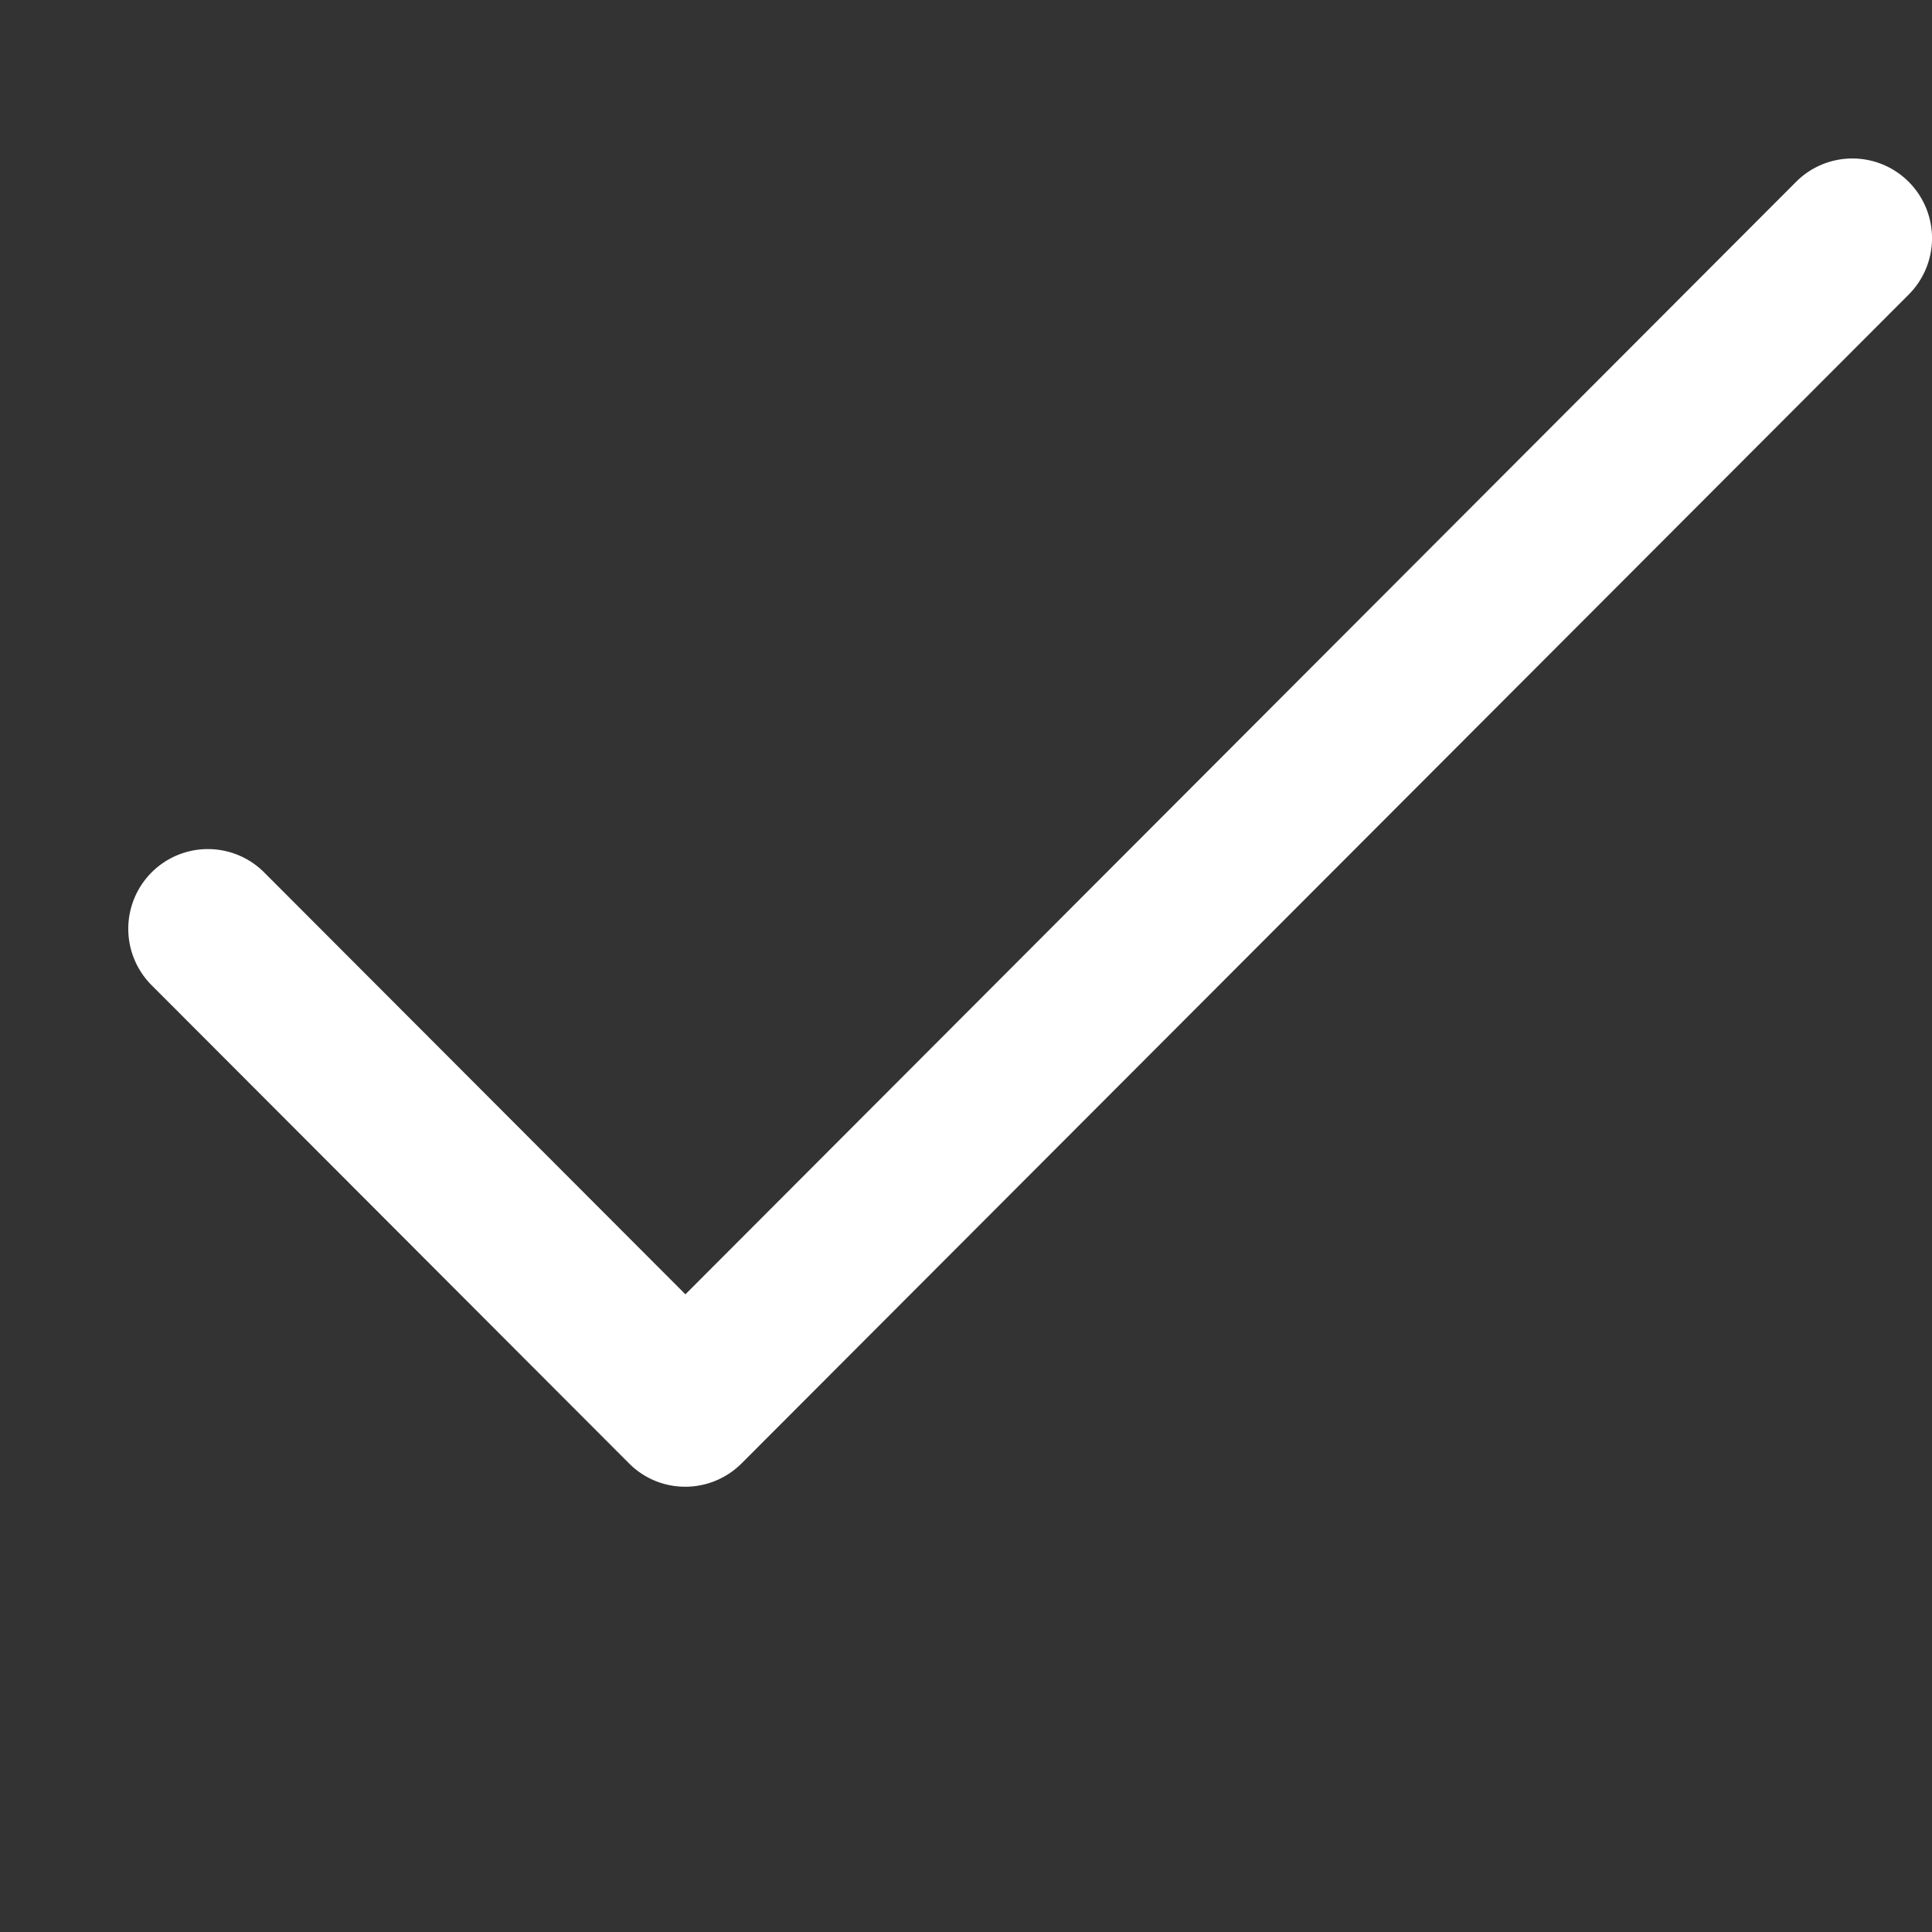
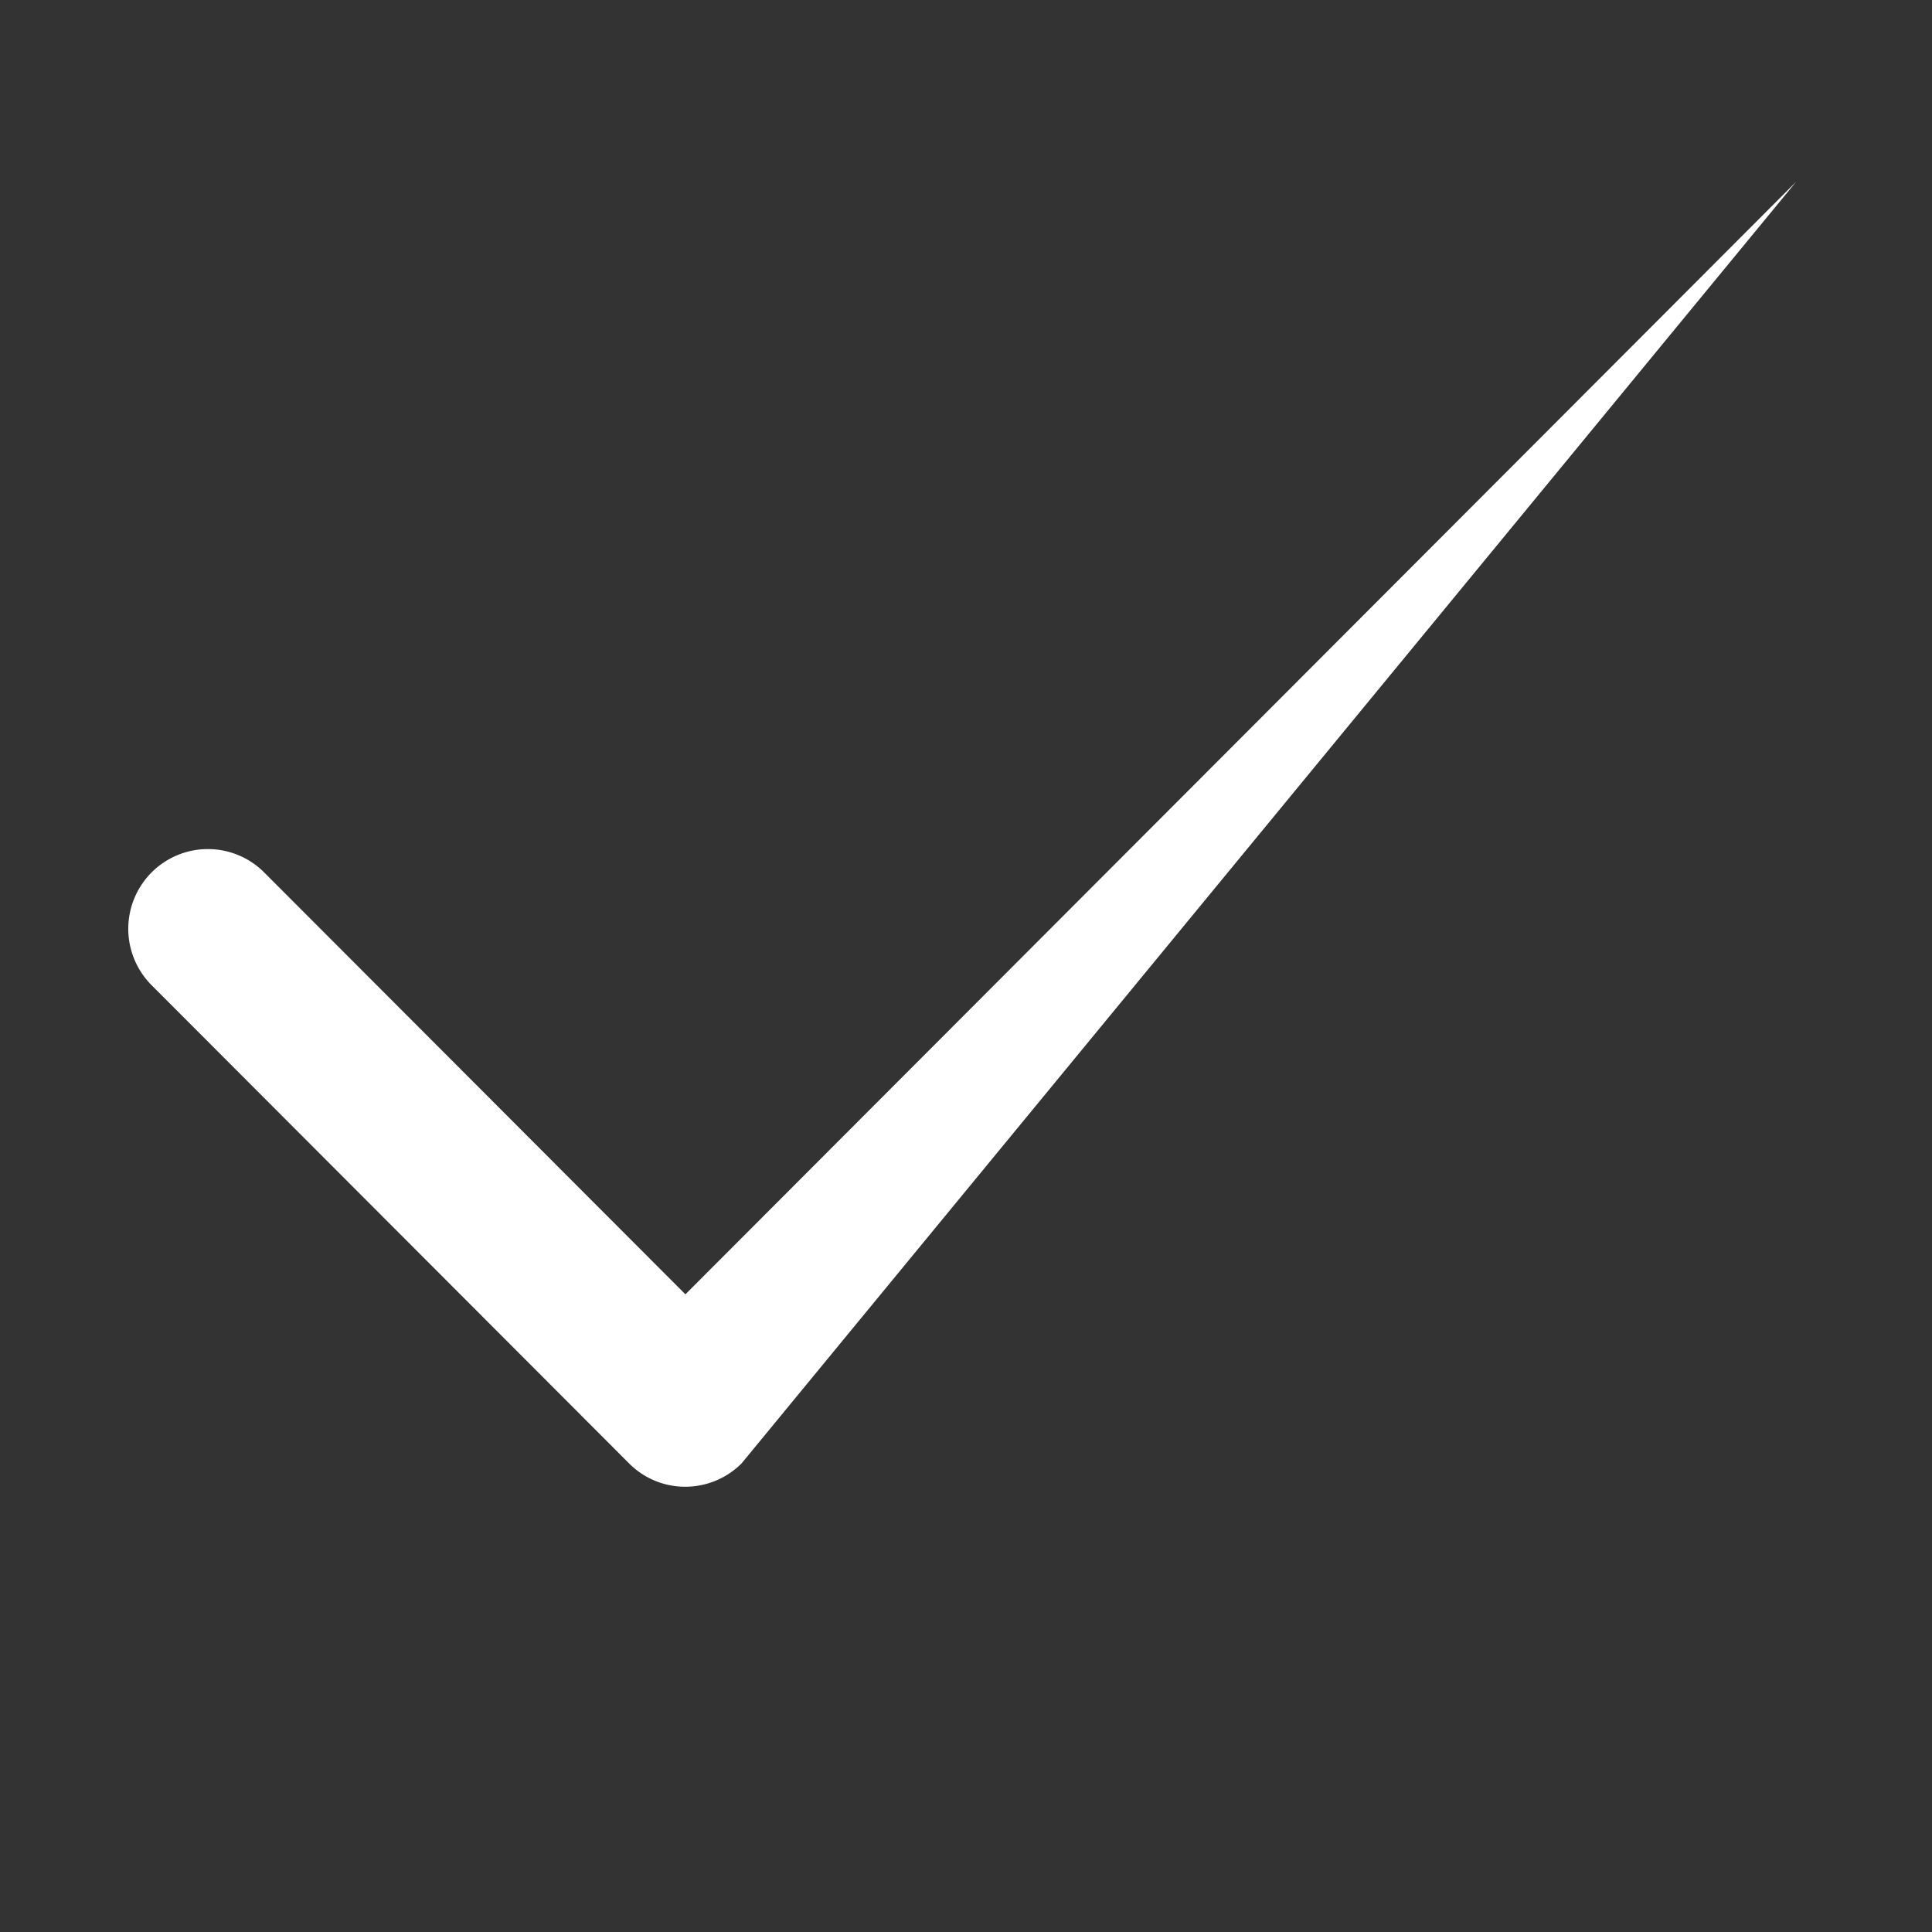
<svg xmlns="http://www.w3.org/2000/svg" width="34" height="34" fill="none">
  <rect width="100%" height="100%" fill="#333333" stroke="none" />
-   <path d="M12.06 26.164a1.39 1.39 0 0 1-.99-.411l-8.402-8.415a1.405 1.405 0 0 1 0-1.985 1.4 1.4 0 0 1 1.981 0l7.413 7.425L31.608 3.2a1.4 1.4 0 0 1 1.982 0 1.404 1.404 0 0 1 0 1.984L13.05 25.754c-.274.273-.633.41-.991.41z" fill="#fff" />
+   <path d="M12.06 26.164a1.39 1.39 0 0 1-.99-.411l-8.402-8.415a1.405 1.405 0 0 1 0-1.985 1.4 1.4 0 0 1 1.981 0l7.413 7.425L31.608 3.2L13.05 25.754c-.274.273-.633.41-.991.41z" fill="#fff" />
</svg>